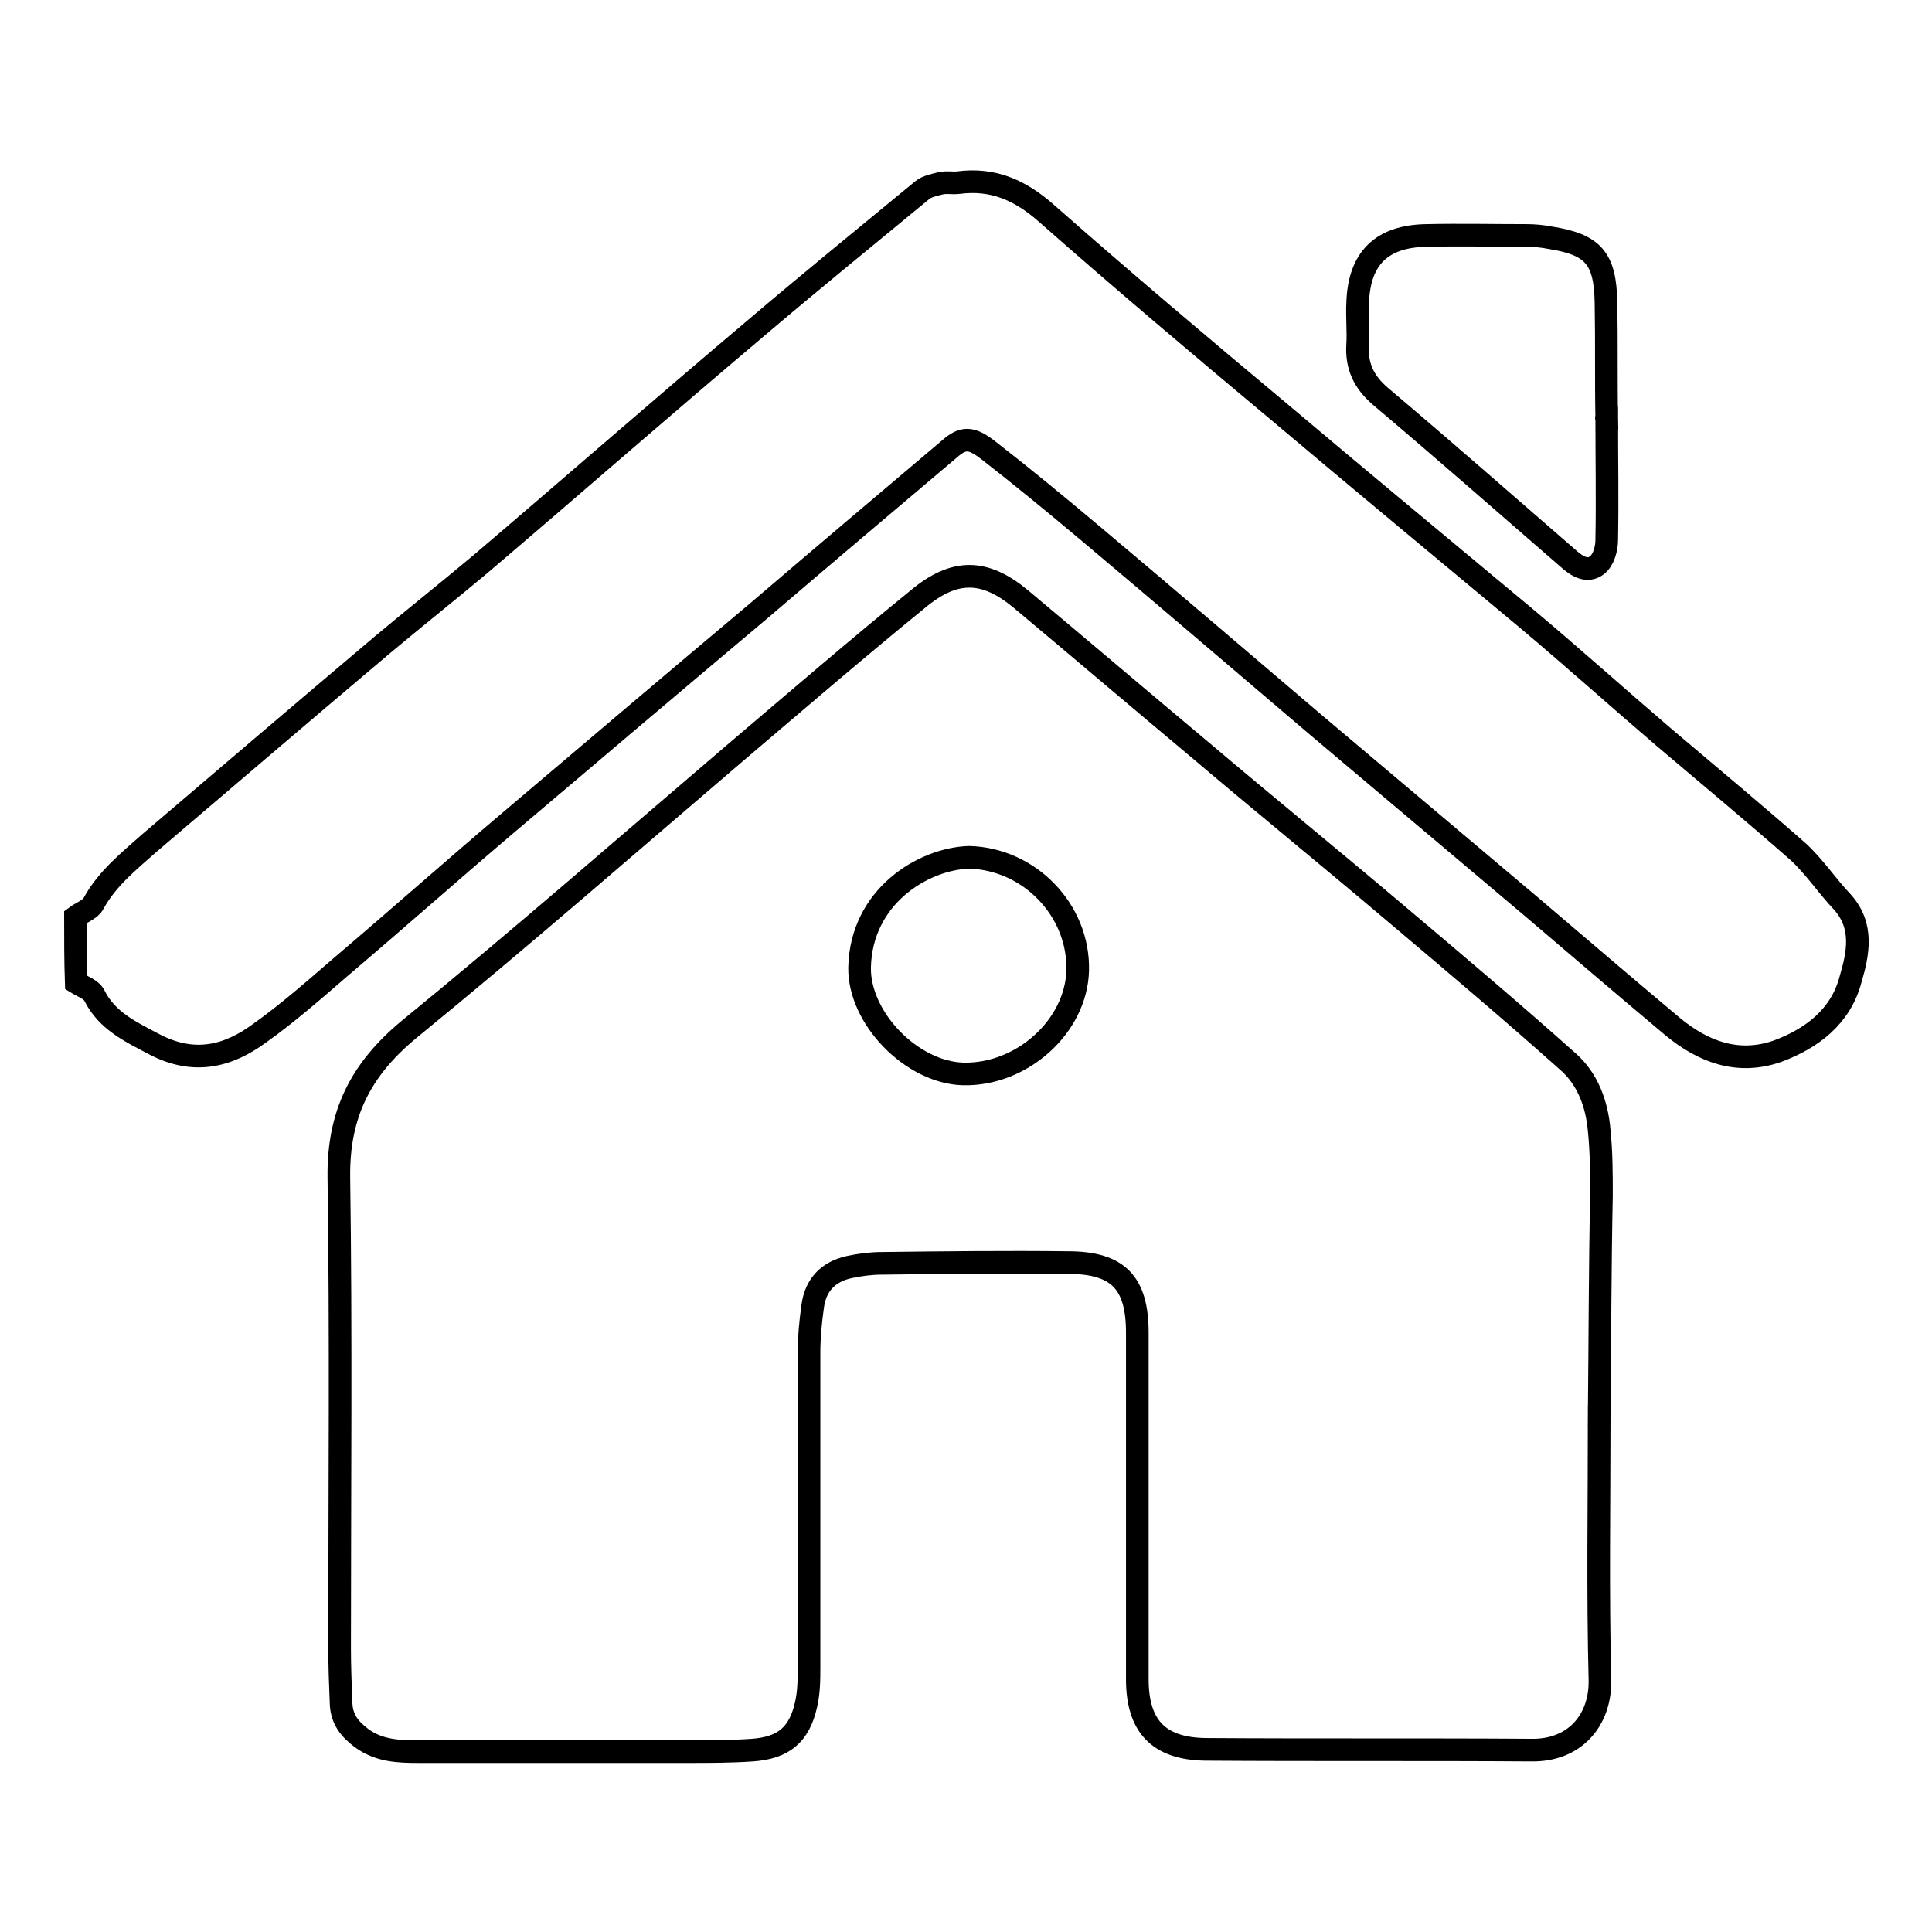
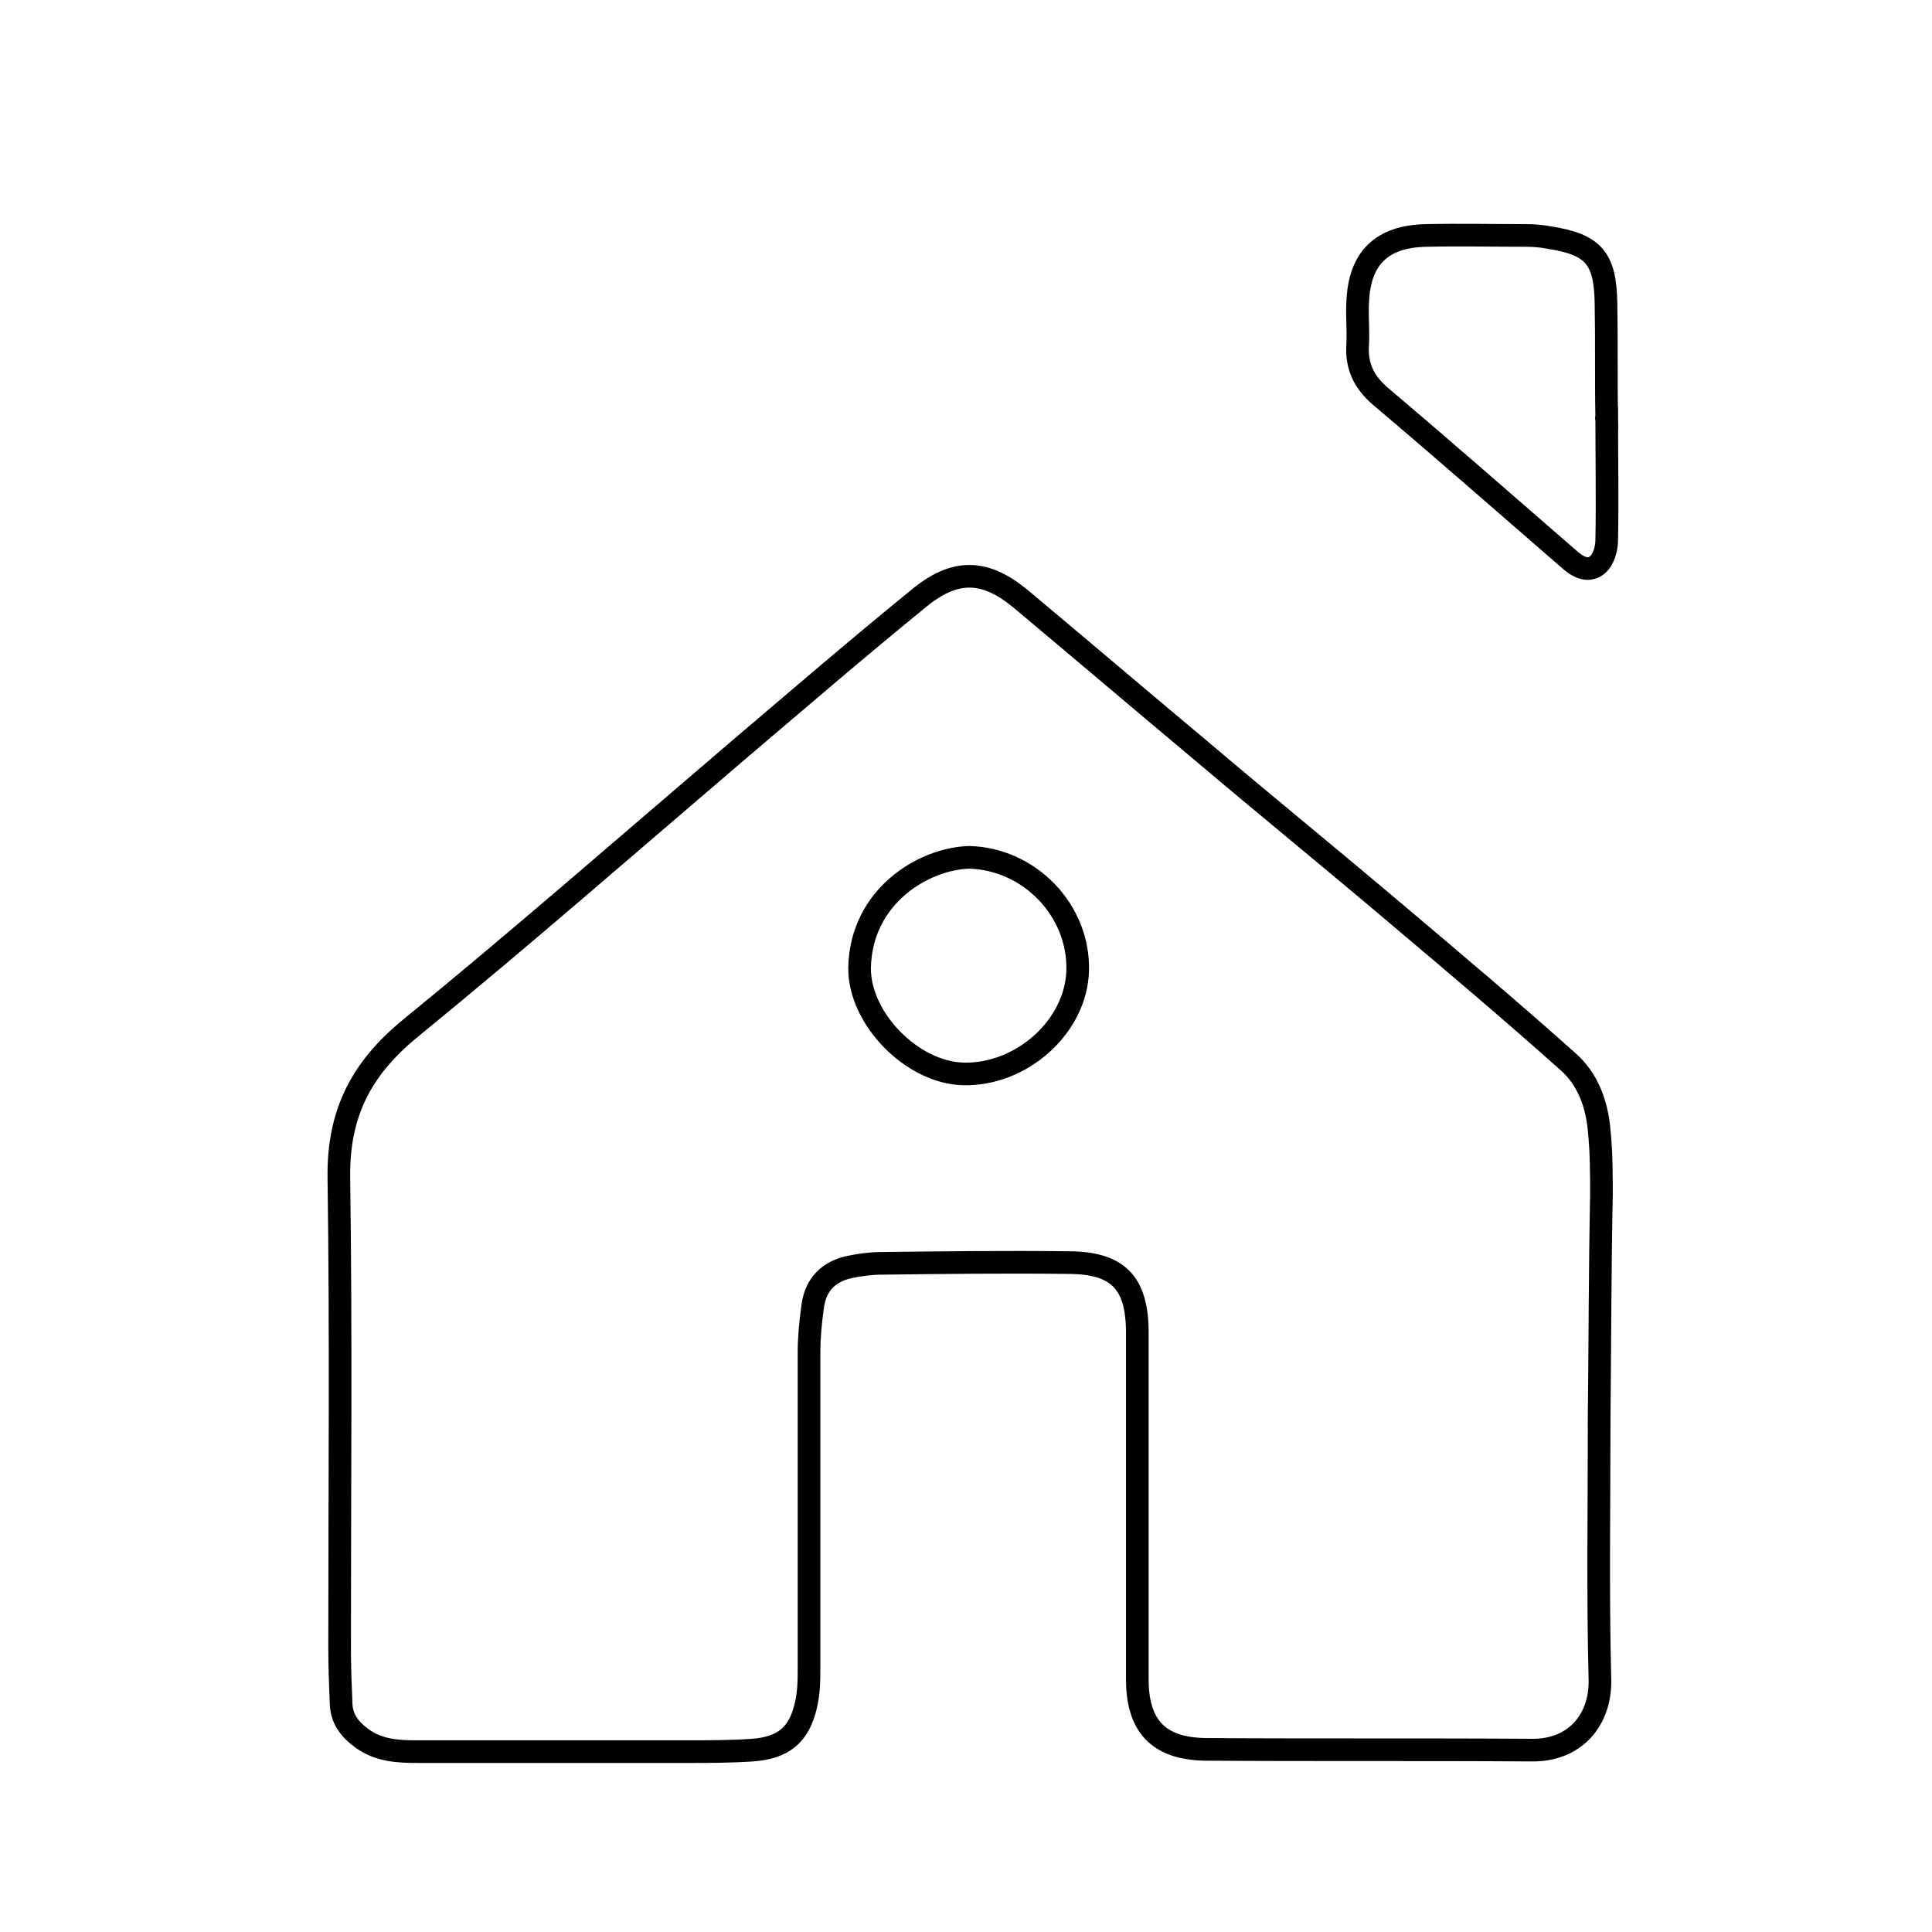
<svg xmlns="http://www.w3.org/2000/svg" version="1.1" x="0px" y="0px" viewBox="0 0 256 256" enable-background="new 0 0 256 256" xml:space="preserve">
  <g>
    <g>
-       <path stroke-width="3" fill-opacity="0" stroke="#000000" d="M10,121.5c0.8-0.6,2-1,2.4-1.8c1.8-3.3,4.7-5.6,7.4-8c10.2-8.7,20.5-17.5,30.8-26.2c4.3-3.6,8.7-7.1,13-10.7C75.7,64.5,87.7,54,99.9,43.7c7.4-6.3,14.9-12.4,22.3-18.5c0.6-0.5,1.6-0.7,2.4-0.9c0.8-0.2,1.6,0,2.4-0.1c4.6-0.6,8.2,1,11.7,4.1c10.1,8.9,20.4,17.6,30.7,26.2c10.9,9.2,21.9,18.3,32.8,27.4c6.2,5.2,12.2,10.6,18.4,15.9c5.9,5,11.8,9.9,17.6,15c2.2,2,3.9,4.6,5.9,6.7c2.9,3.2,2.1,6.9,1.1,10.3c-1.3,4.9-5.1,7.8-9.7,9.5c-5.2,1.8-9.8,0.1-13.9-3.3c-6.2-5.2-12.4-10.5-18.5-15.7c-9.6-8.1-19.2-16.2-28.8-24.3c-10-8.5-19.9-17-29.9-25.4c-4.4-3.7-8.9-7.4-13.4-10.9c-2.3-1.8-3.4-1.8-5.2-0.2c-8.4,7.1-16.8,14.2-25.1,21.3C89.4,90.3,78.2,99.8,67,109.3c-7.3,6.2-14.4,12.5-21.7,18.7c-3.6,3.1-7.1,6.2-10.9,8.9c-4.2,3.1-8.7,4.2-13.9,1.5c-3.2-1.7-6.3-3.1-8-6.5c-0.4-0.8-1.6-1.2-2.4-1.7C10,127.3,10,124.4,10,121.5z" />
      <path stroke-width="3" fill-opacity="0" stroke="#000000" d="M211.9,187.7c0,11.7-0.2,23.3,0.1,34.9c0.1,5.3-3.3,9.4-9.1,9.3c-14.4-0.1-28.8,0-43.2-0.1c-6.3-0.1-9-3.2-9-9.3c0-15.3,0-30.6,0-45.9c0-6.7-2.6-9.3-9.2-9.3c-8.2-0.1-16.5,0-24.7,0.1c-1.4,0-2.9,0.2-4.3,0.5c-2.7,0.6-4.4,2.3-4.8,5.1c-0.3,2.1-0.5,4.2-0.5,6.2c0,13.9,0,27.8,0,41.6c0,1.7,0,3.4-0.4,5.1c-0.9,4-3,5.7-7.1,6c-2.9,0.2-5.8,0.2-8.6,0.2c-11.9,0-23.8,0-35.7,0c-2.6,0-5.2-0.1-7.5-1.8c-1.6-1.2-2.6-2.5-2.7-4.5c-0.1-2.5-0.2-5-0.2-7.4c0-20.8,0.2-41.6-0.1-62.4c-0.1-8.4,2.9-14.3,9.3-19.6c14.7-12,29-24.5,43.4-36.8c8-6.8,15.9-13.6,24-20.2c4.9-4.1,8.9-4,13.7,0c8,6.7,16,13.5,24,20.2c8.5,7.2,17.1,14.2,25.6,21.4c7.7,6.5,15.4,13,22.9,19.7c2.6,2.3,3.8,5.6,4.1,9.1c0.3,2.9,0.3,5.8,0.3,8.6C212,168.1,212,177.9,211.9,187.7C212,187.7,212,187.7,211.9,187.7z M128.4,113.6c-6.1,0.2-14.3,5.2-14.5,14.6c-0.1,6.7,6.9,13.9,13.7,14.1c7.8,0.2,15-6.3,15.2-13.7C143,120.6,136.4,113.8,128.4,113.6z" />
      <path stroke-width="3" fill-opacity="0" stroke="#000000" d="M212.9,55.4c0,5.4,0.1,10.7,0,16.1c0,1.2-0.4,2.7-1.3,3.4c-1.3,1-2.7,0.1-3.8-0.9c-8.3-7.2-16.5-14.4-24.9-21.5c-2.2-1.9-3.2-4-3-6.9c0.1-1.8-0.1-3.7,0-5.5c0.2-5.9,3.2-8.8,9.1-8.9c4.5-0.1,8.9,0,13.3,0c1,0,2.1,0.1,3.1,0.3c5.7,0.9,7.3,2.7,7.4,8.6C212.9,45.3,212.8,50.3,212.9,55.4C212.8,55.4,212.9,55.4,212.9,55.4z" />
    </g>
  </g>
</svg>